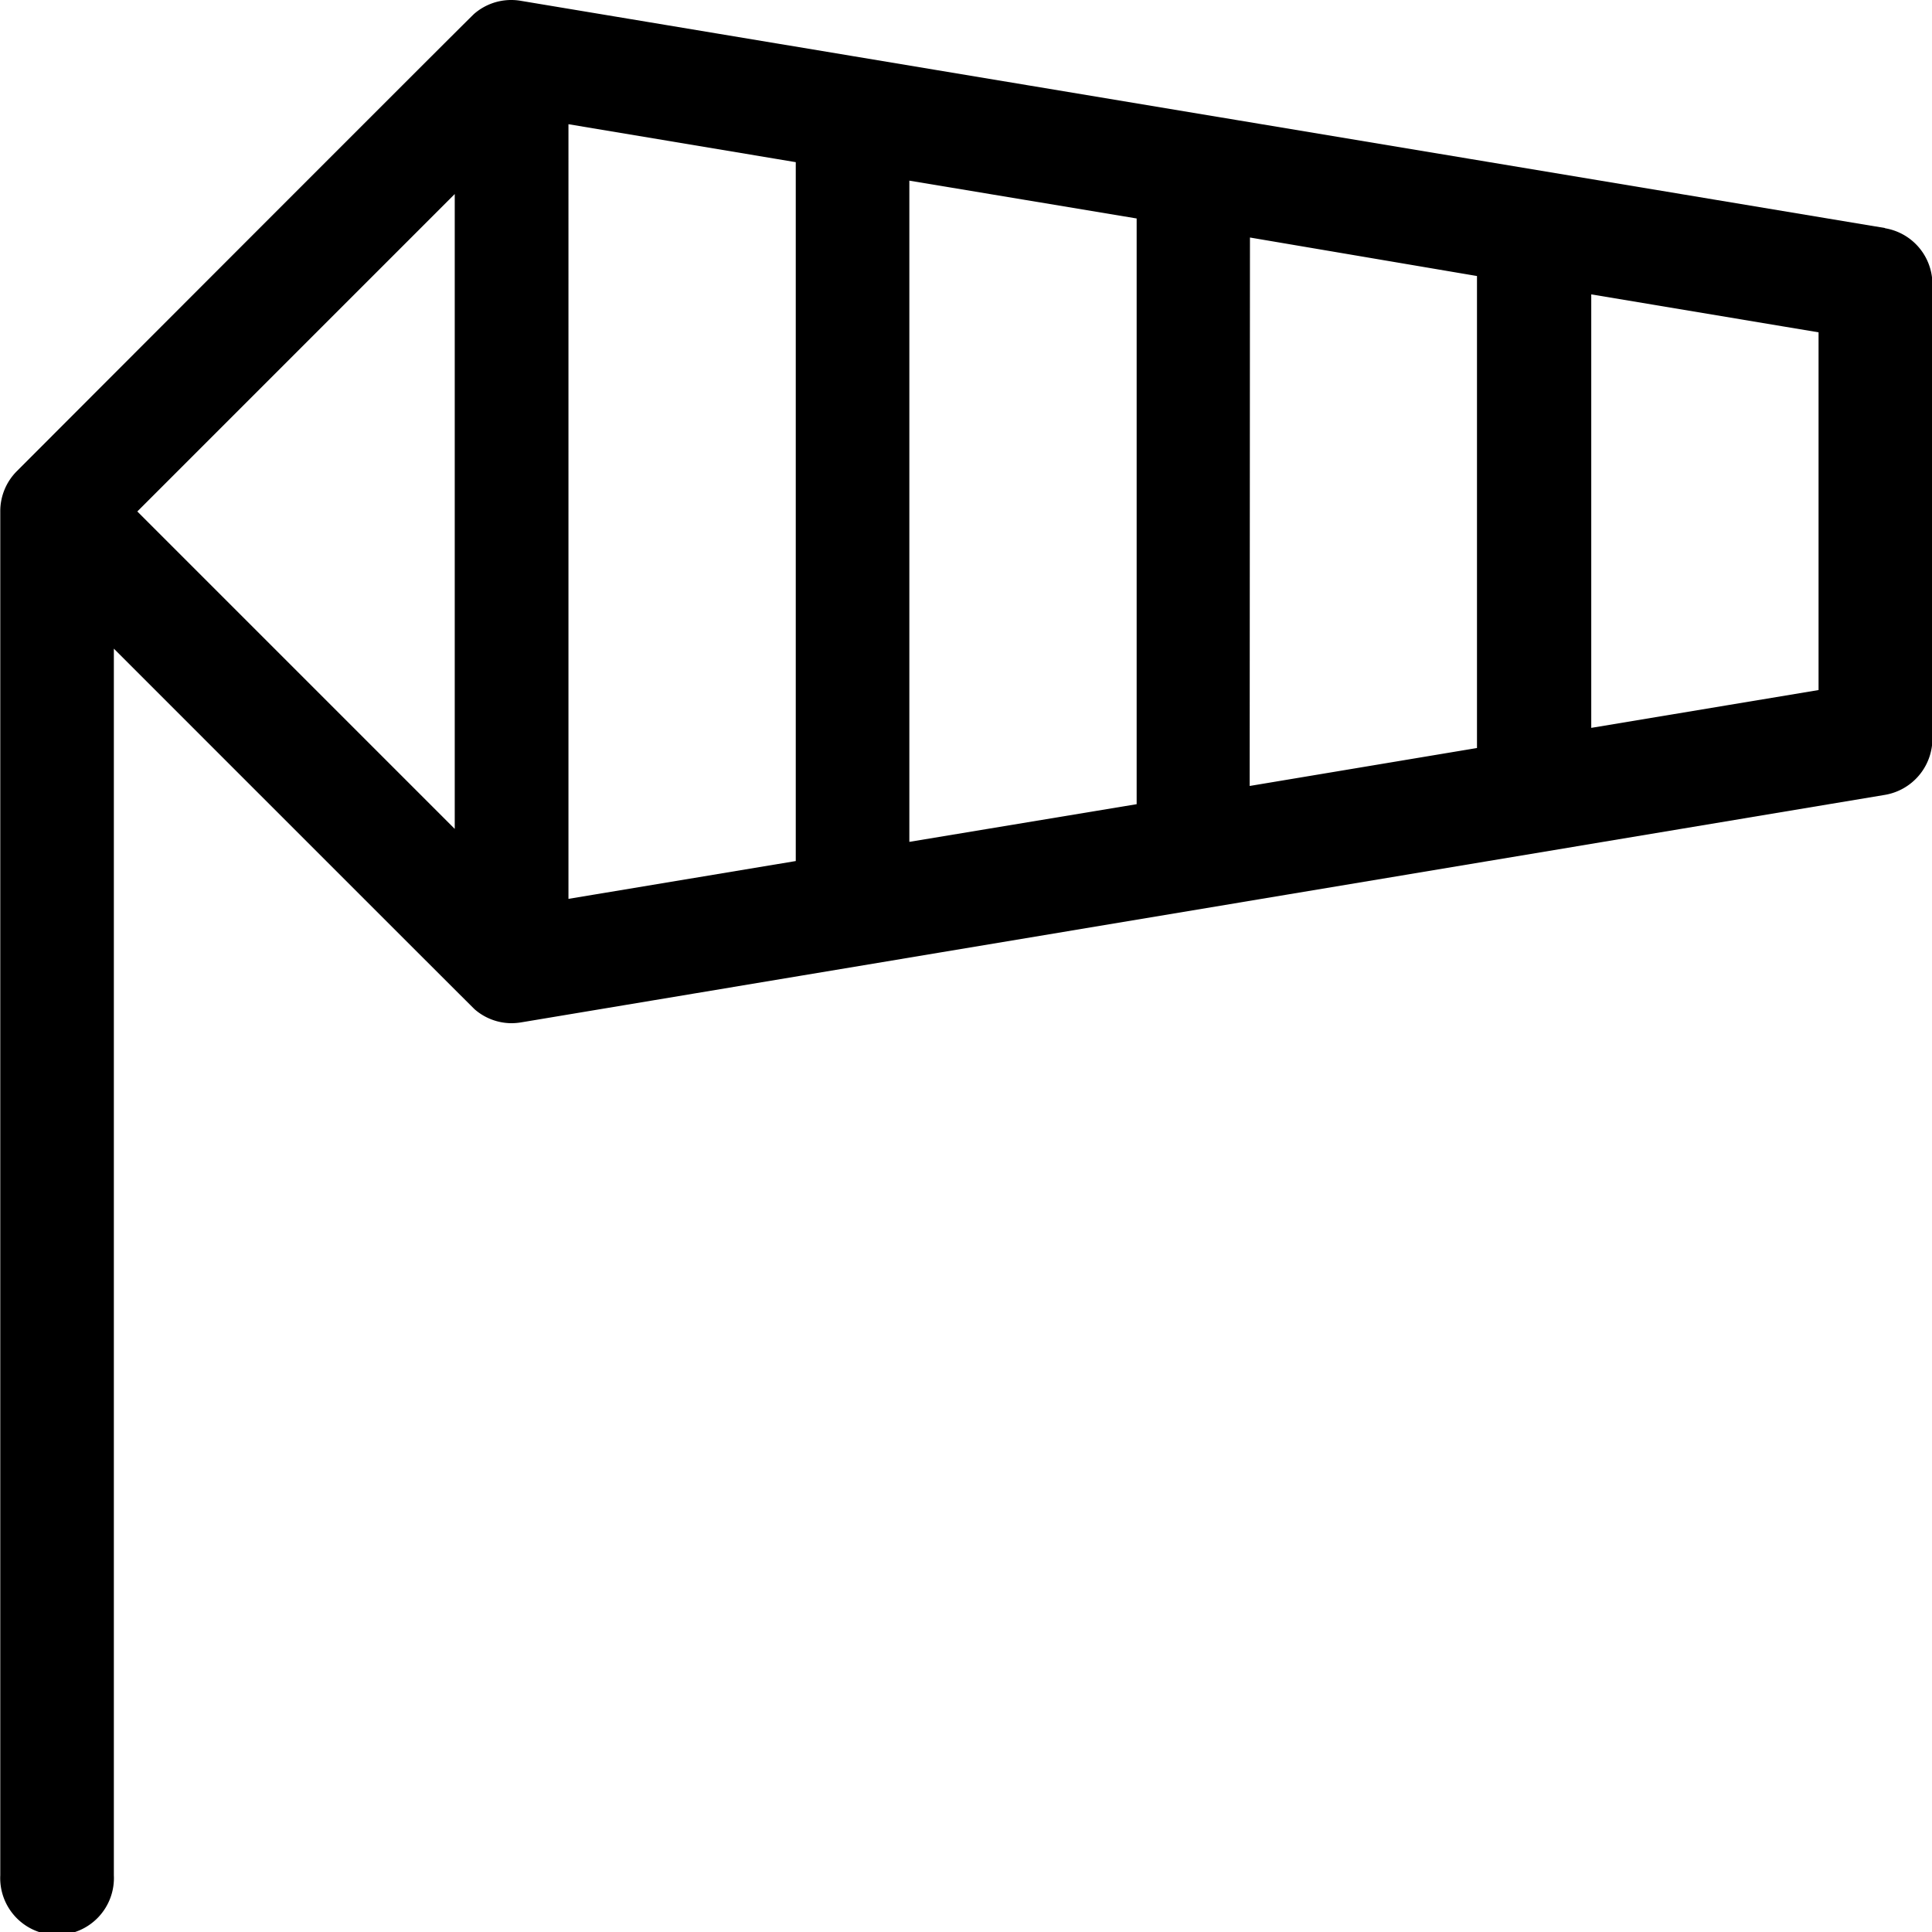
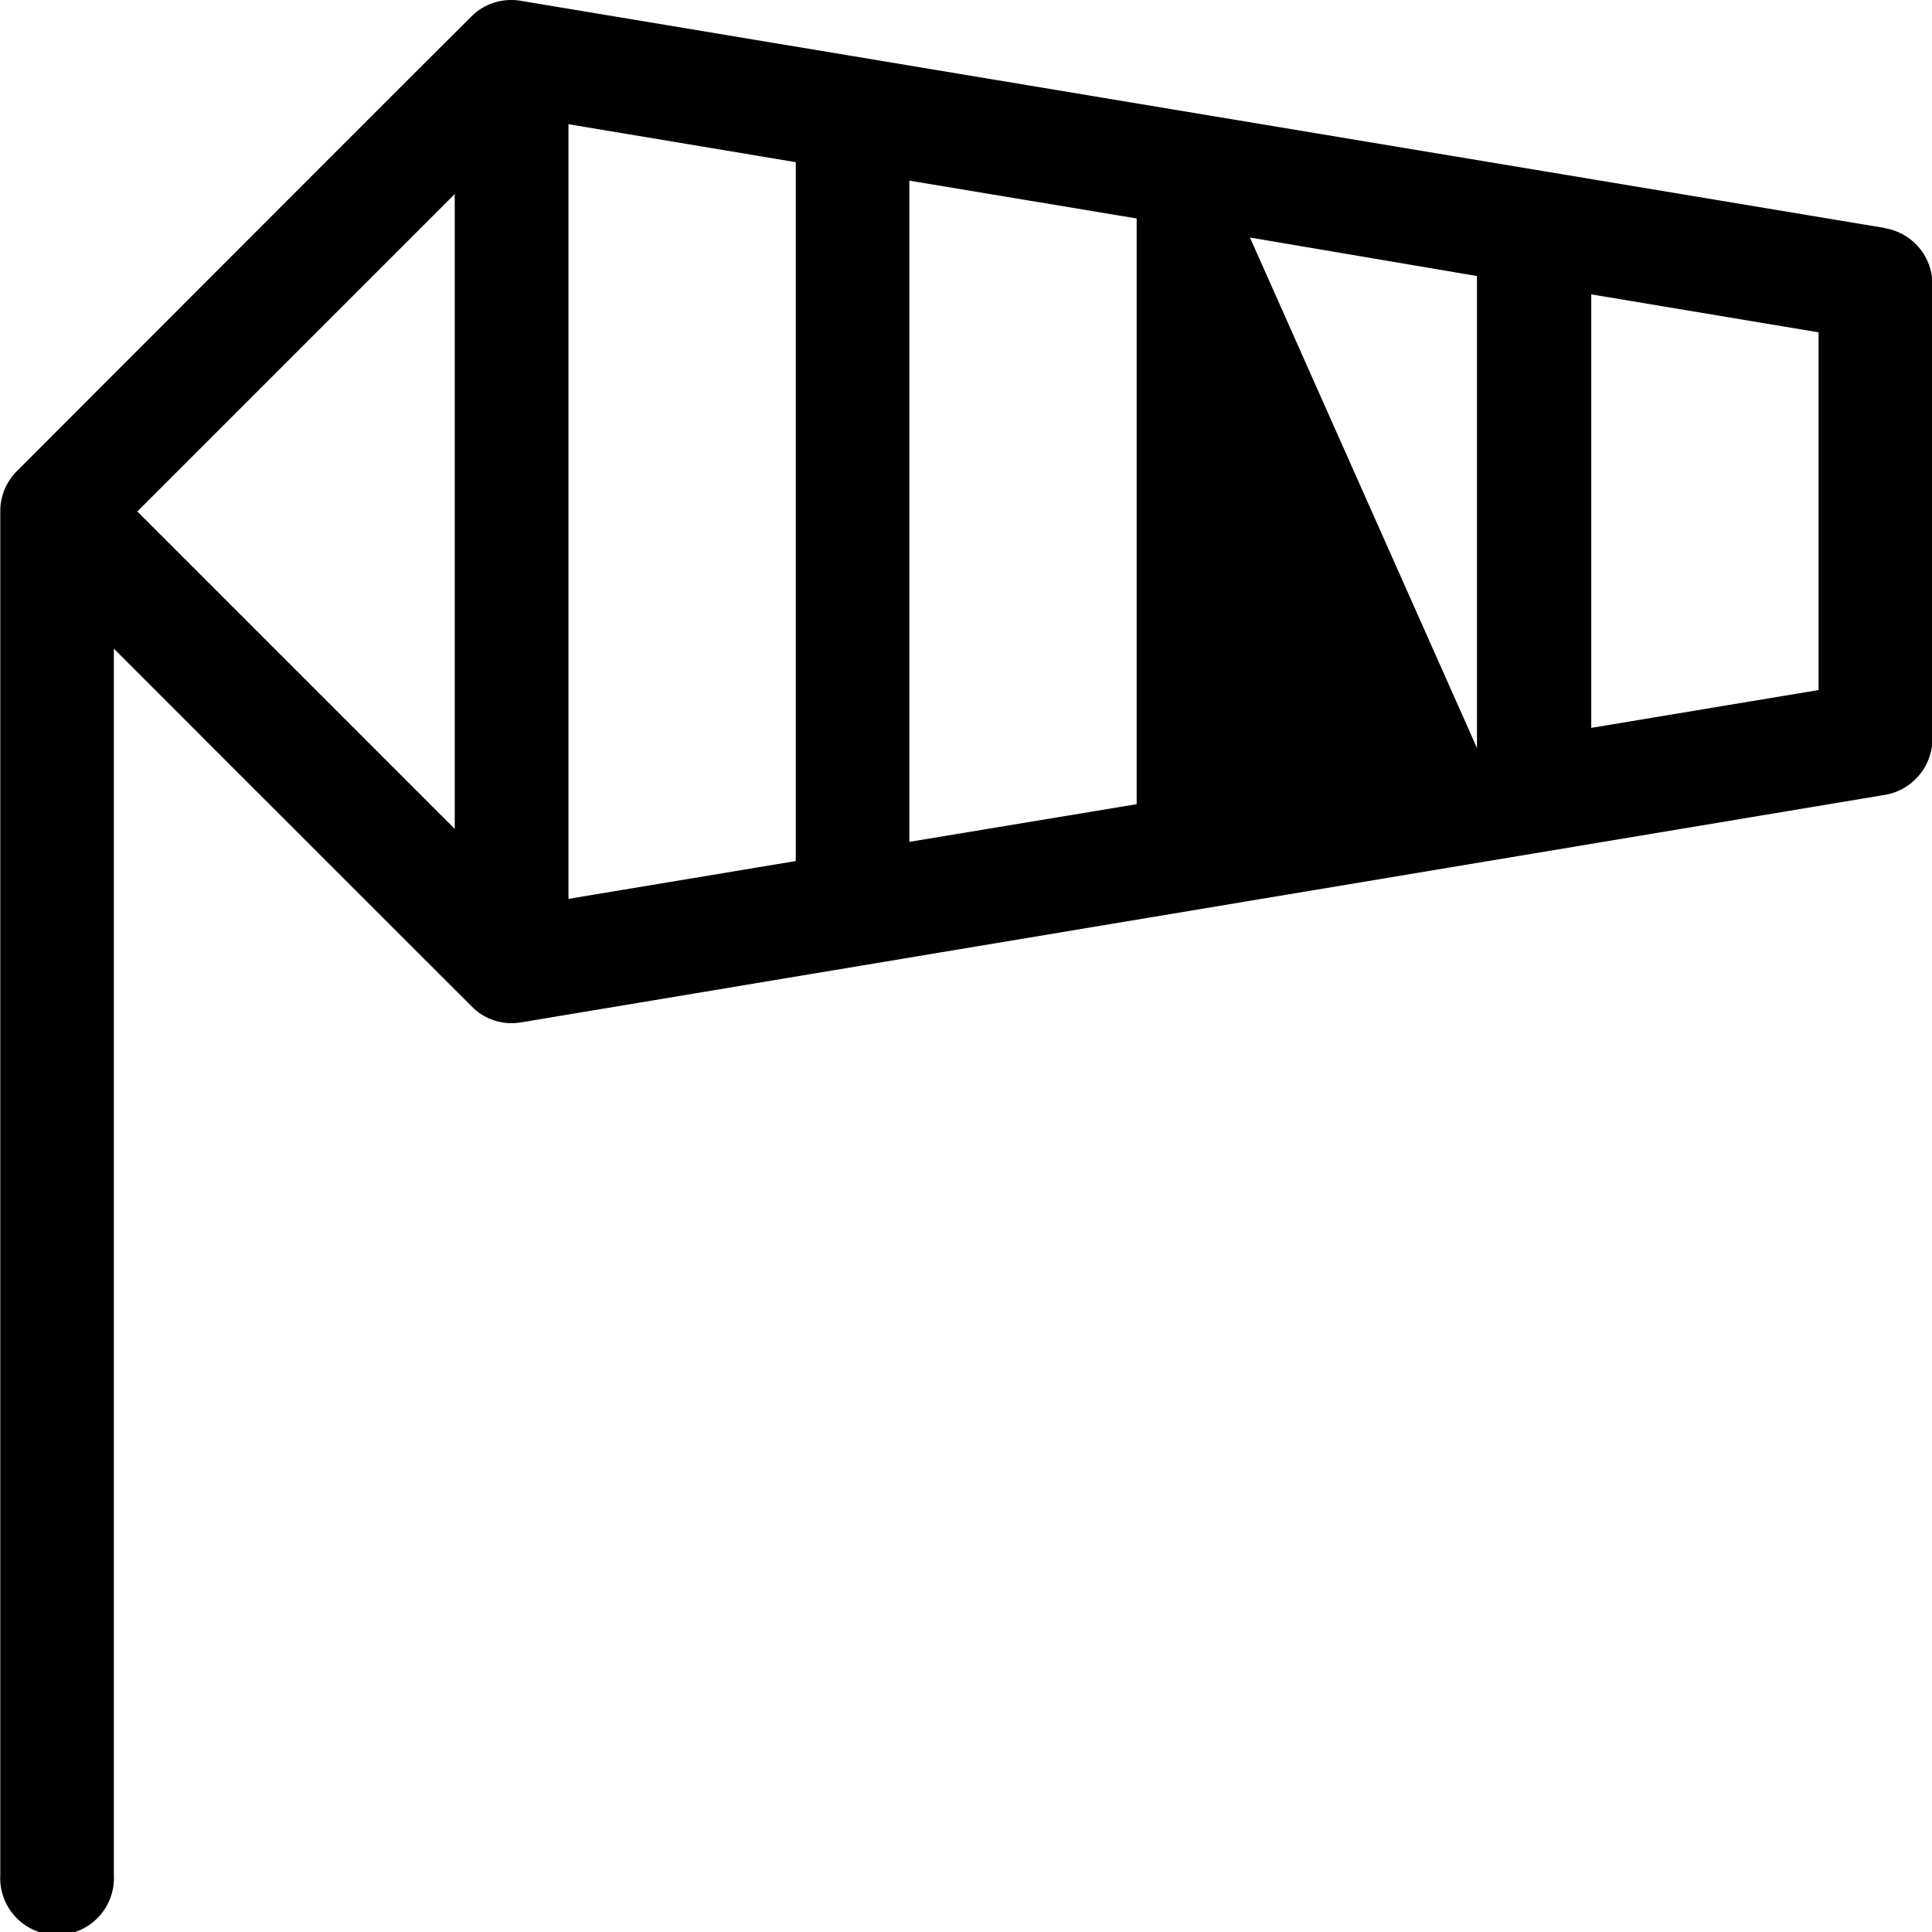
<svg xmlns="http://www.w3.org/2000/svg" width="13.999" height="14" viewBox="0 0 13.999 14">
-   <path d="M13.655,1.652,3.772.006A.4.4,0,0,0,3.7,0a.409.409,0,0,0-.266.1h0C3.429.1.119,3.415.119,3.415A.41.41,0,0,0,0,3.706H0v9.882a.412.412,0,1,0,.823,0h0V4.7S3.429,7.307,3.438,7.314a.409.409,0,0,0,.266.1.457.457,0,0,0,.07-.006h0L13.653,5.76A.413.413,0,0,0,14,5.353h0V2.059h0a.411.411,0,0,0-.342-.405h0Zm-4.6.069L10.7,2v3.42l-1.647.275ZM8.234,5.827,6.587,6.1V1.309l1.647.274ZM3.293,1.406v4.6l-2.3-2.3ZM4.117.9l1.647.275V6.239l-1.647.274ZM13.175,5l-1.647.274V2.133l1.647.275Z" transform="translate(0.002)" />
+   <path d="M13.655,1.652,3.772.006A.4.4,0,0,0,3.7,0a.409.409,0,0,0-.266.1h0C3.429.1.119,3.415.119,3.415A.41.41,0,0,0,0,3.706H0v9.882a.412.412,0,1,0,.823,0h0V4.7S3.429,7.307,3.438,7.314a.409.409,0,0,0,.266.1.457.457,0,0,0,.07-.006h0L13.653,5.76A.413.413,0,0,0,14,5.353h0V2.059h0a.411.411,0,0,0-.342-.405h0Zm-4.6.069L10.7,2v3.42ZM8.234,5.827,6.587,6.1V1.309l1.647.274ZM3.293,1.406v4.6l-2.3-2.3ZM4.117.9l1.647.275V6.239l-1.647.274ZM13.175,5l-1.647.274V2.133l1.647.275Z" transform="translate(0.002)" />
</svg>